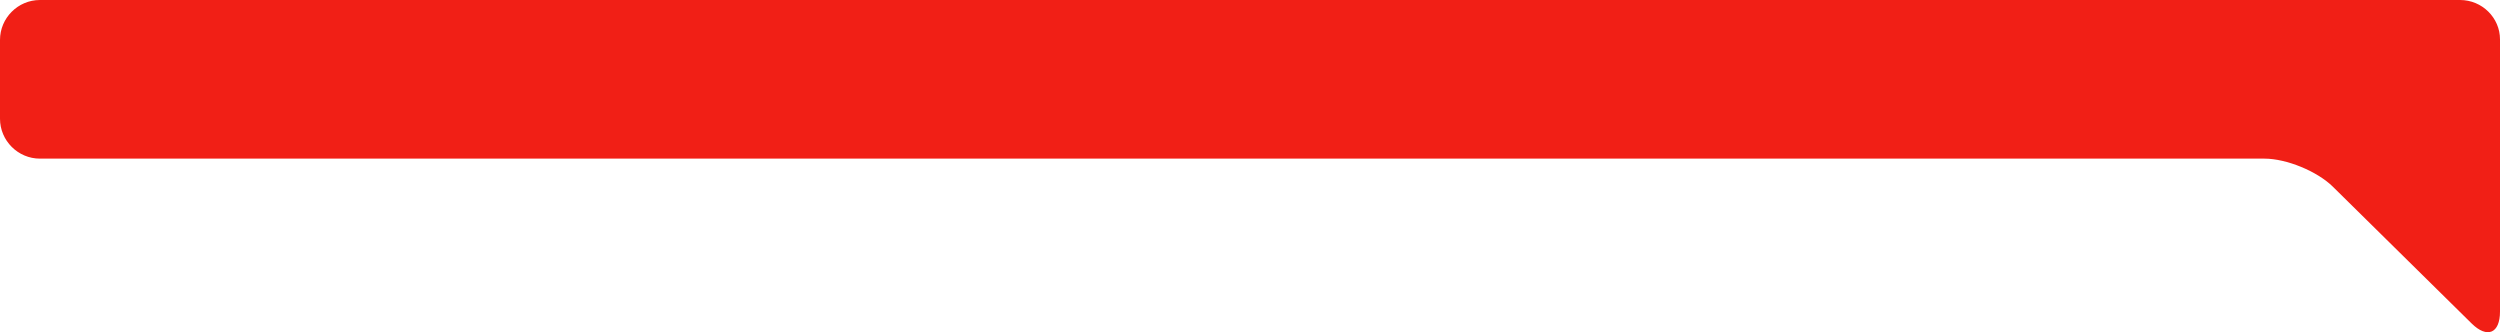
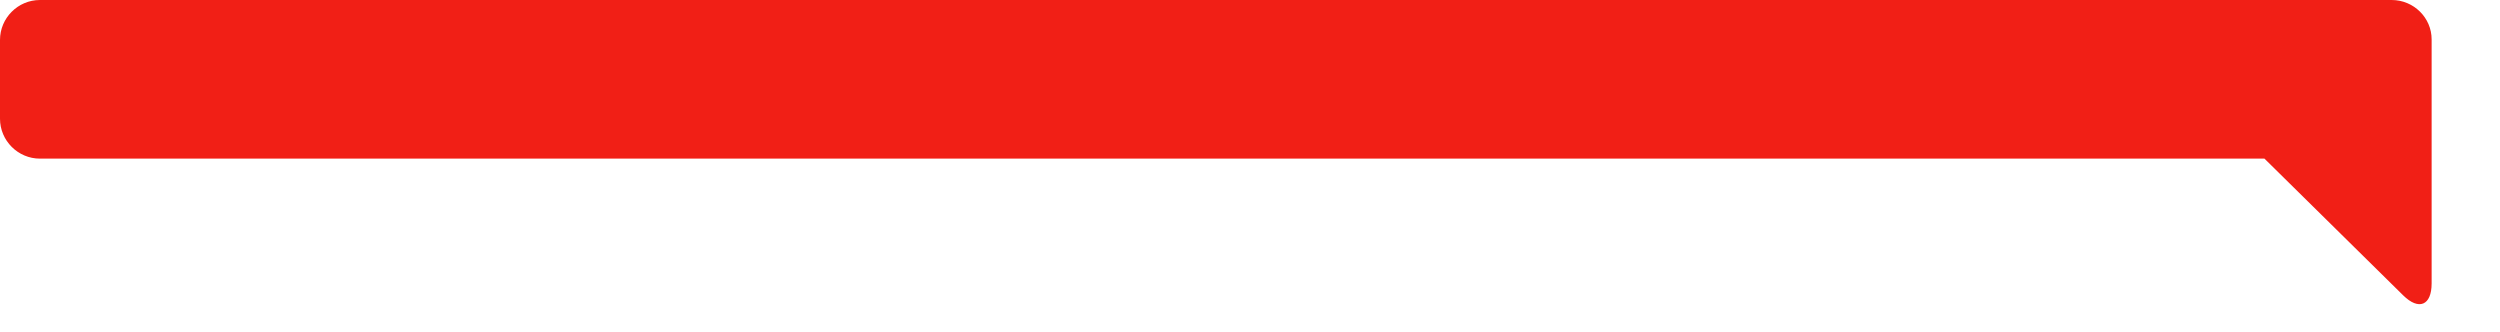
<svg xmlns="http://www.w3.org/2000/svg" id="_レイヤー_2" data-name="レイヤー 2" viewBox="0 0 313 41.59">
  <defs>
    <style>
      .cls-1 {
        fill: #f11f16;
        stroke-width: 0px;
      }
    </style>
  </defs>
  <g id="_デザイン" data-name="デザイン">
-     <path class="cls-1" d="M283.51,0H5C2.25,0,0,2.25,0,5v9.86c0,2.75,2.25,5,5,5h278.51c2.75,0,6.6,1.58,8.56,3.51l17.37,17.12c1.96,1.93,3.56,1.26,3.56-1.49V4.93c0-2.71-2.25-4.93-5-4.93h-24.49Z" />
+     <path class="cls-1" d="M283.51,0H5C2.25,0,0,2.25,0,5v9.86c0,2.75,2.25,5,5,5h278.51l17.37,17.12c1.96,1.93,3.56,1.26,3.56-1.49V4.93c0-2.71-2.25-4.93-5-4.93h-24.49Z" />
  </g>
</svg>